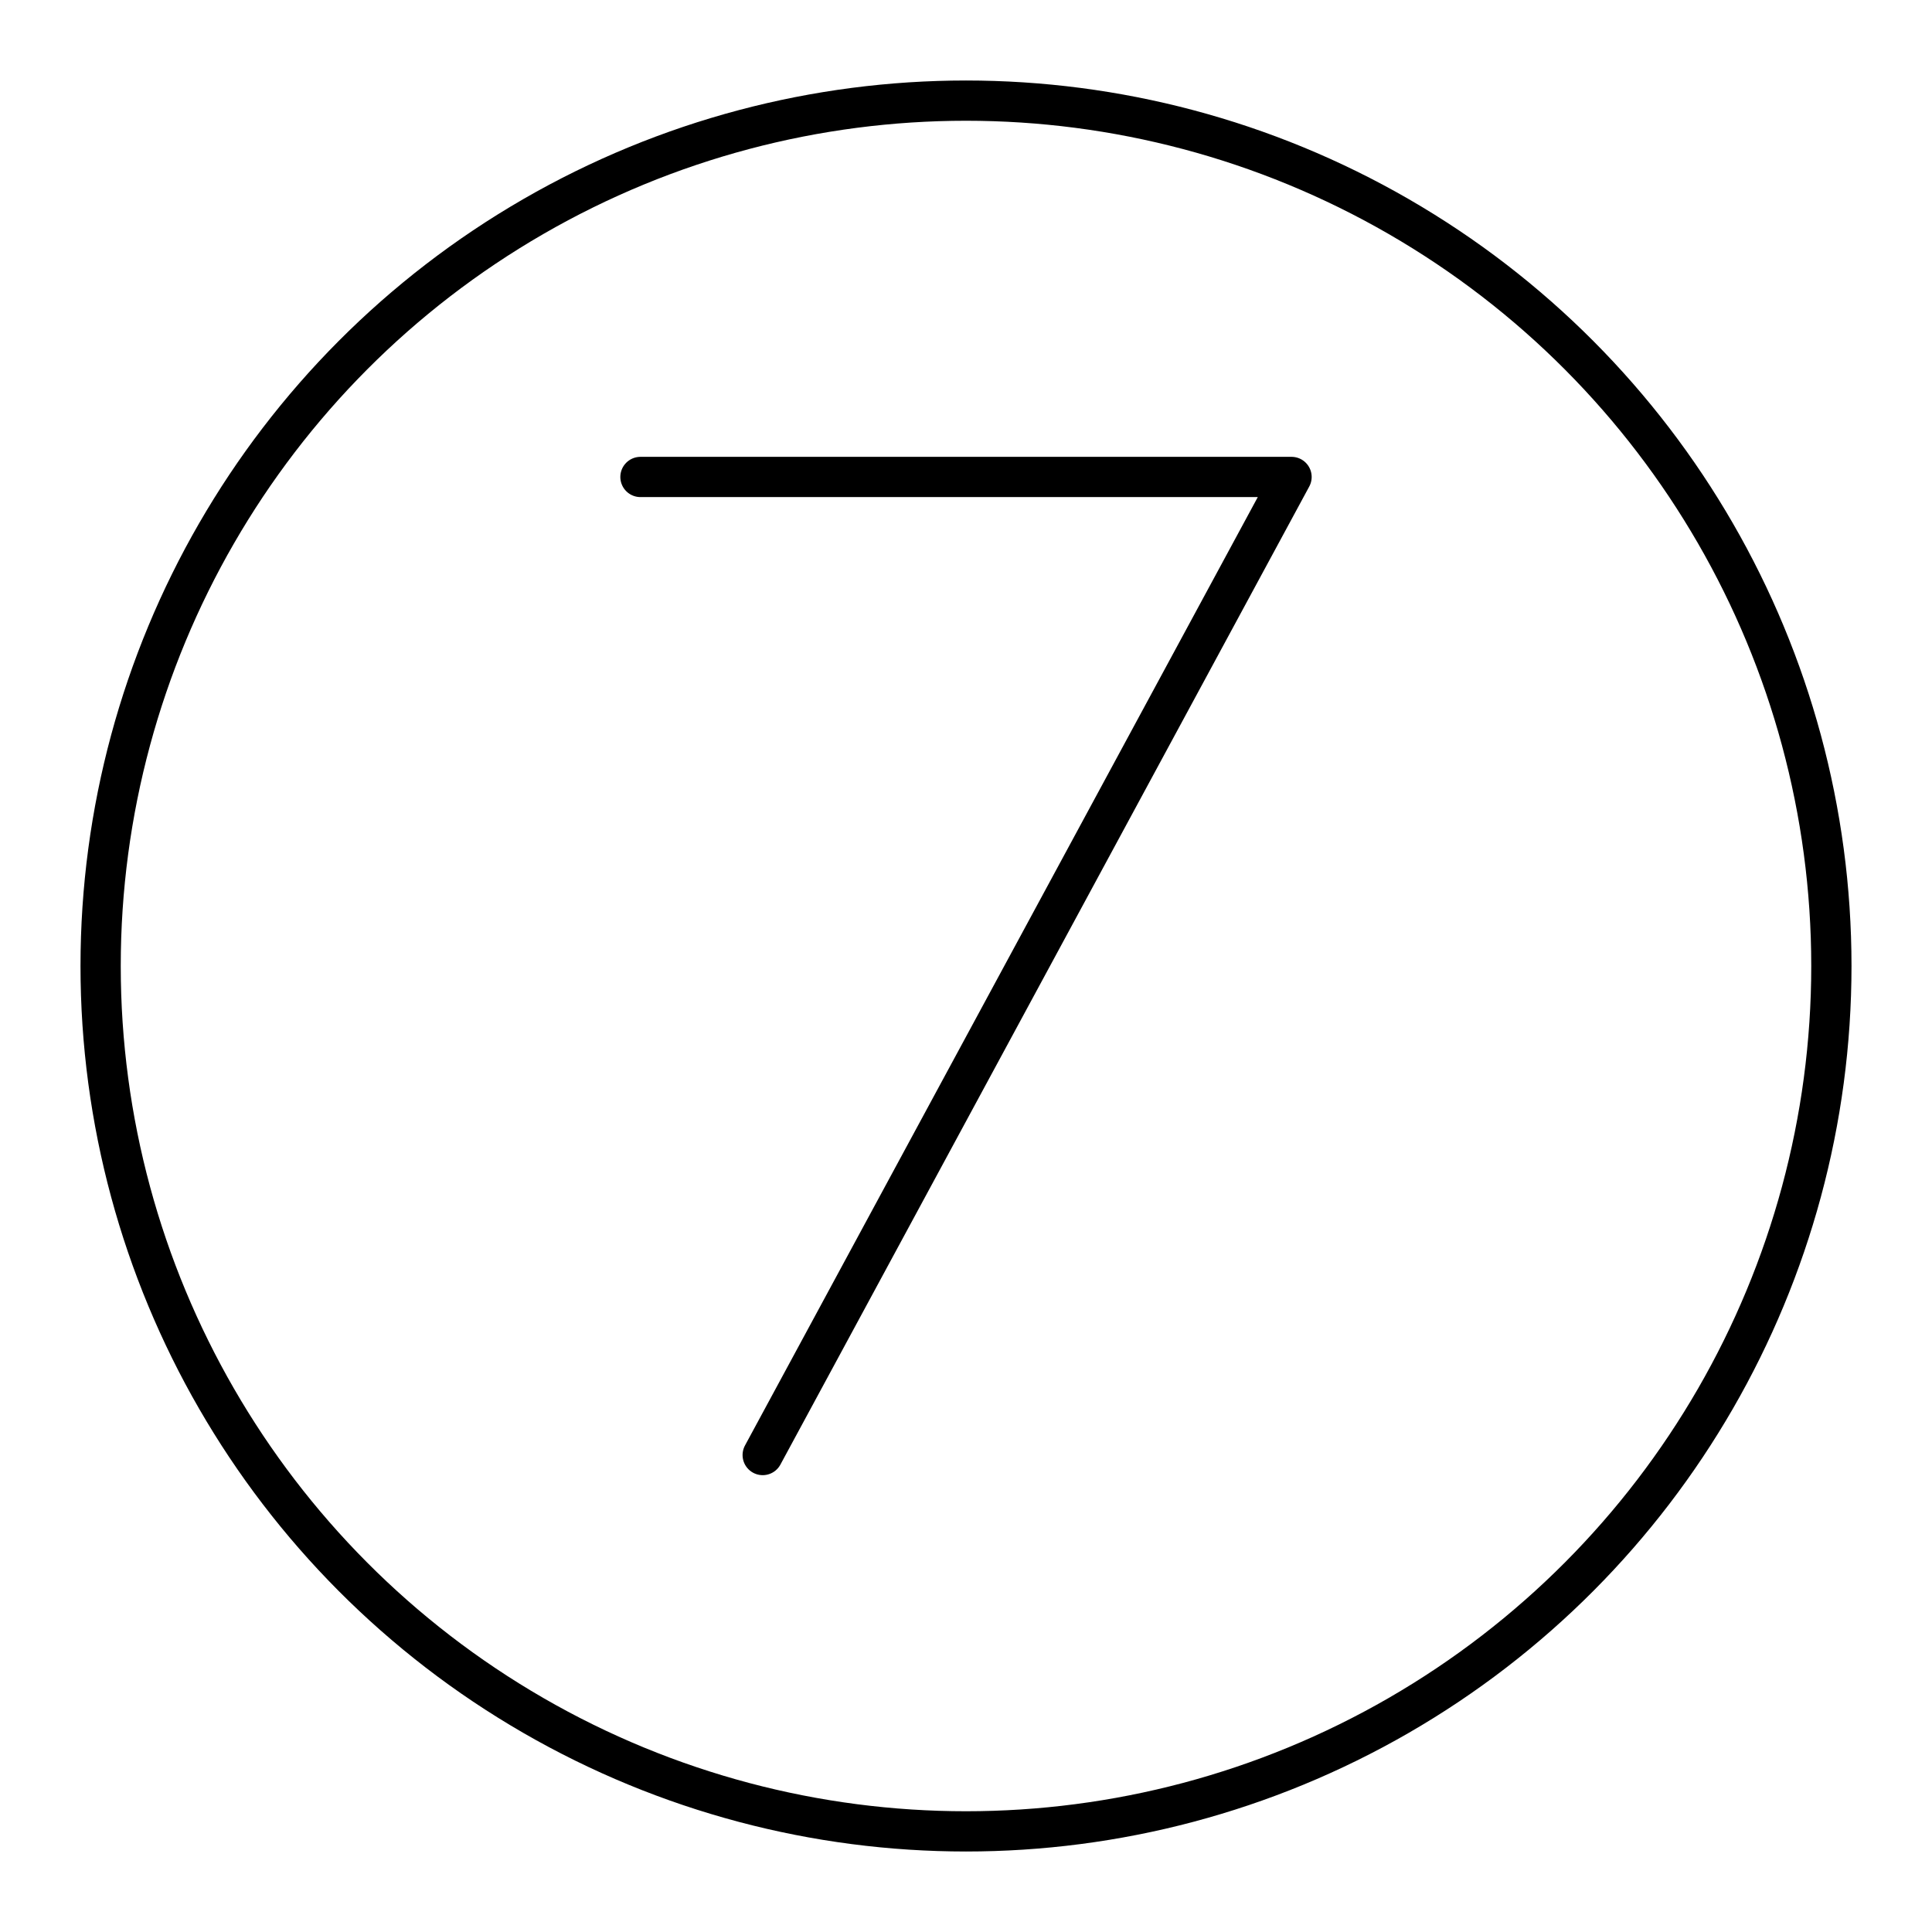
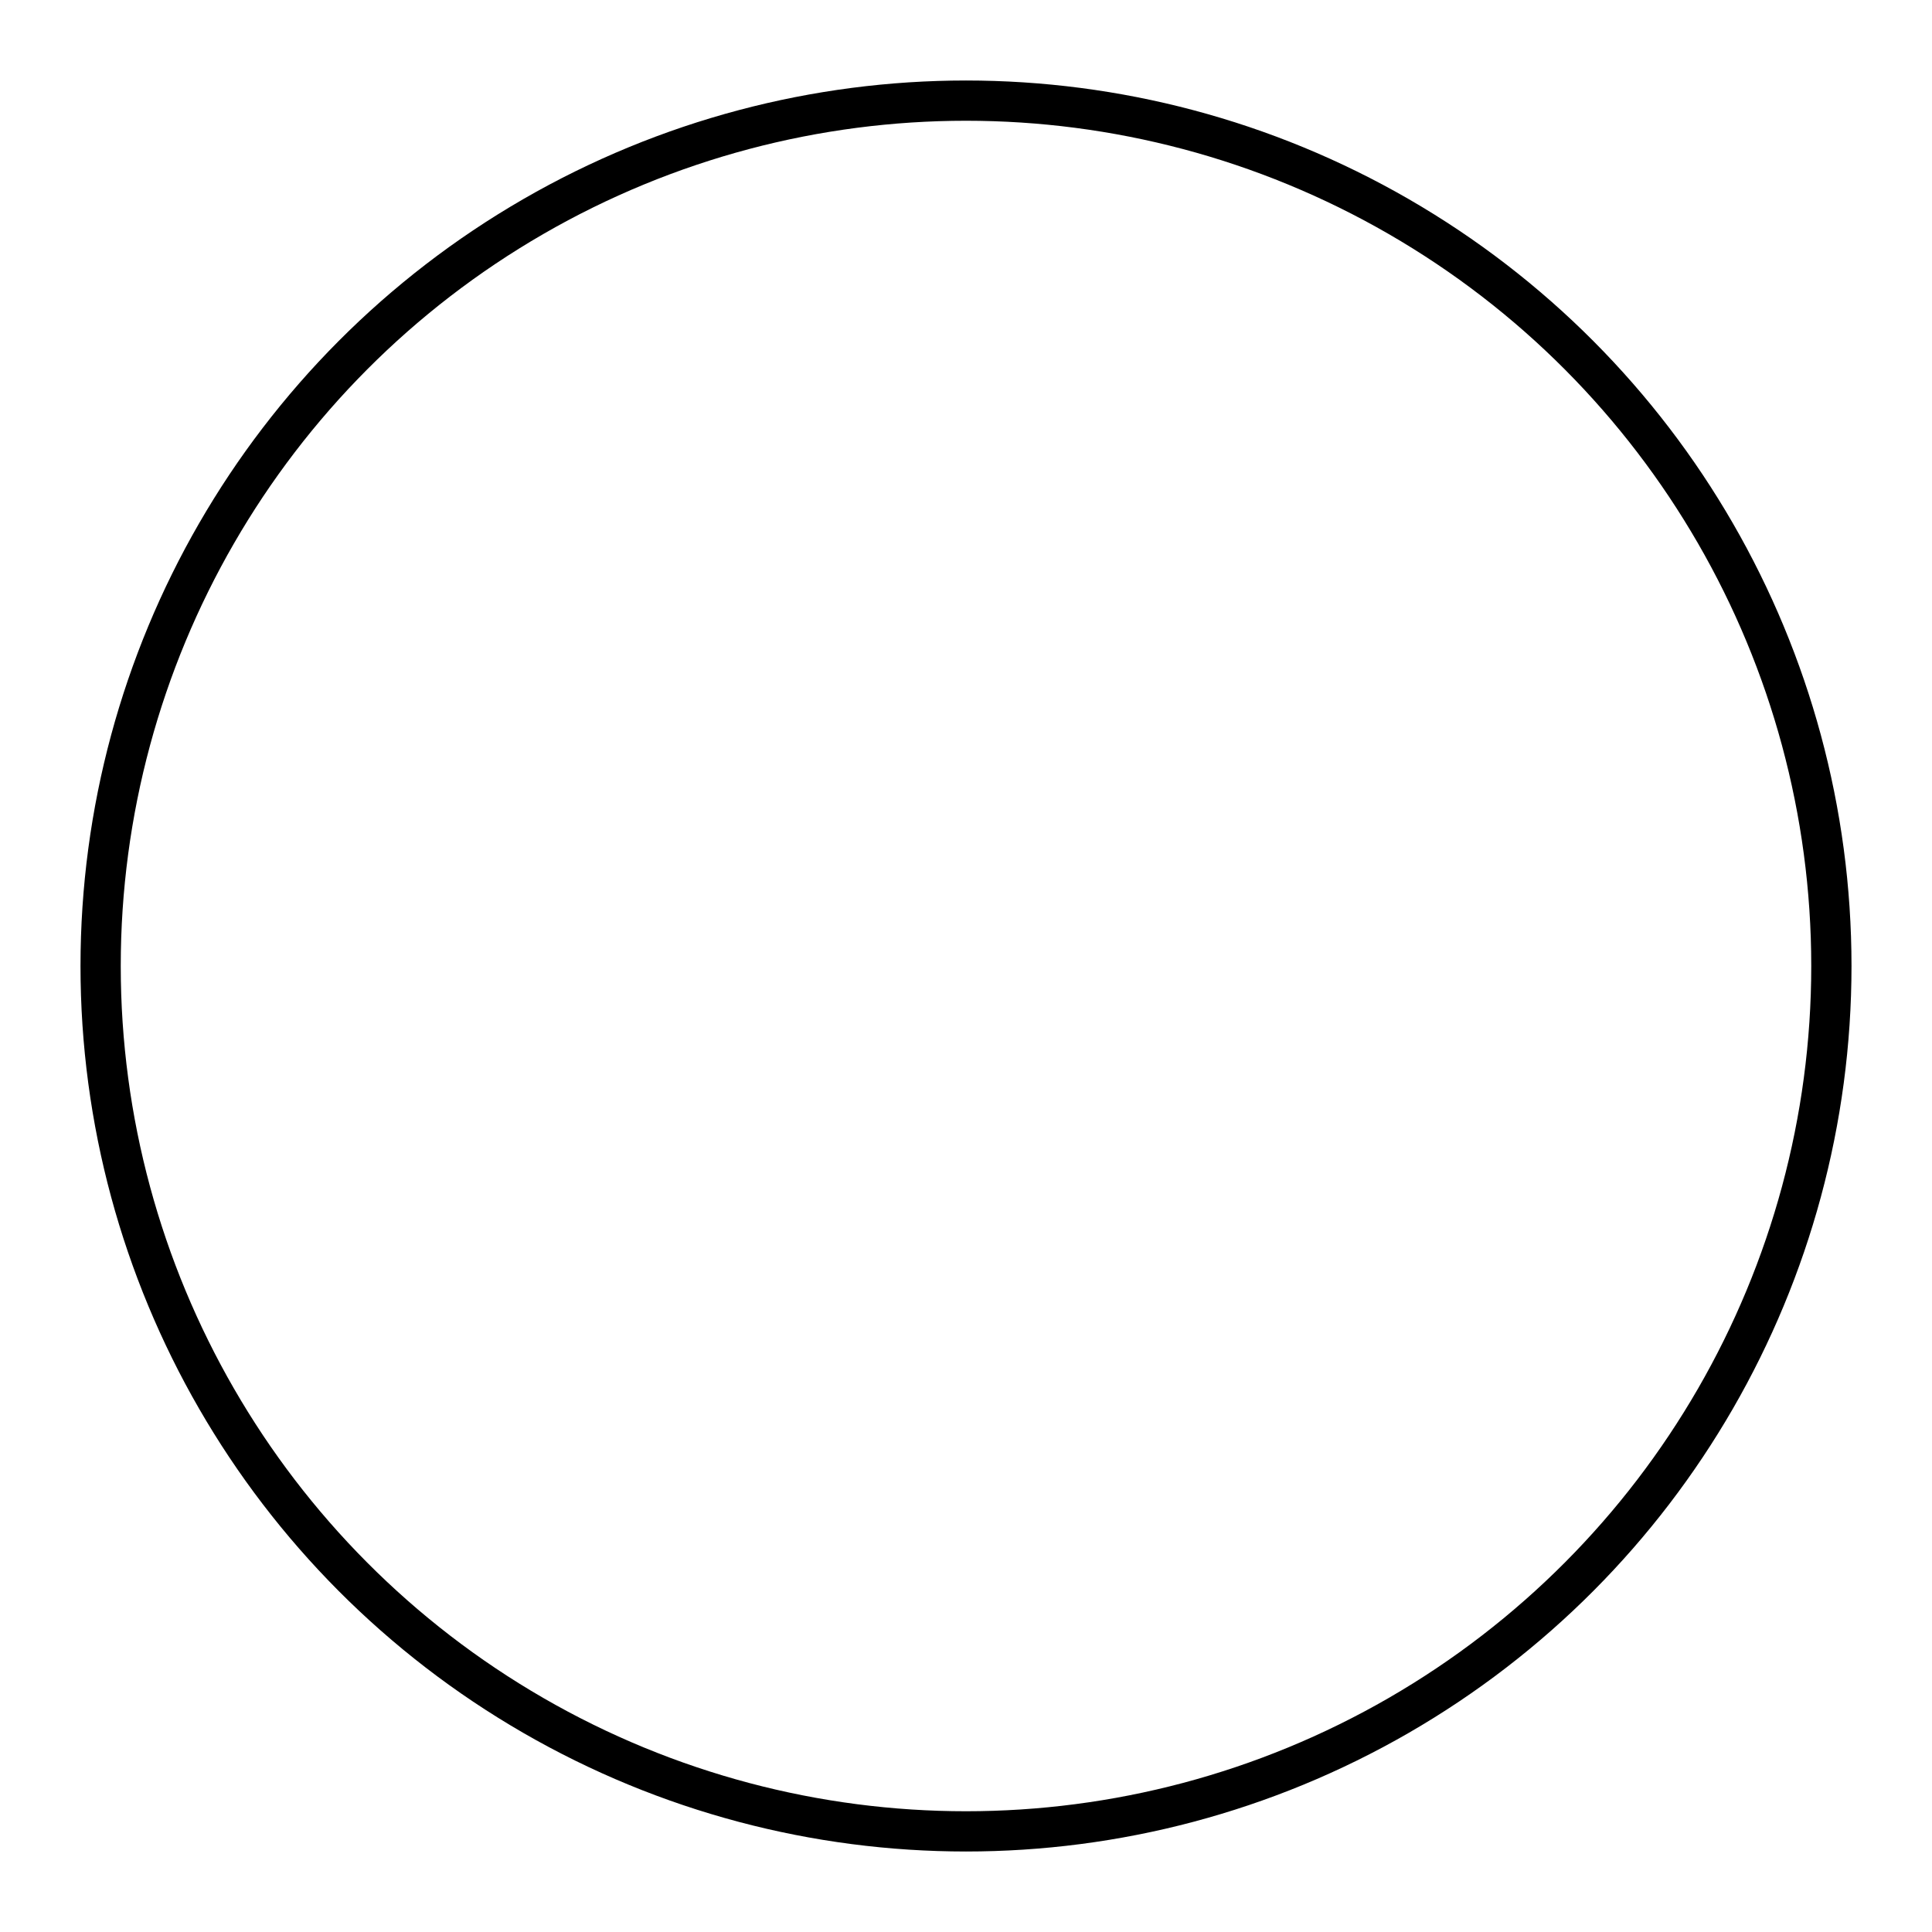
<svg xmlns="http://www.w3.org/2000/svg" width="800" height="800" viewBox="0 0 48 48">
-   <path fill="none" stroke="currentColor" stroke-linecap="round" stroke-linejoin="round" d="m18.949 36.15l13.139-24.3H15.912" />
  <circle cx="24" cy="24" r="21.5" fill="none" stroke="currentColor" stroke-linecap="round" stroke-linejoin="round" />
</svg>